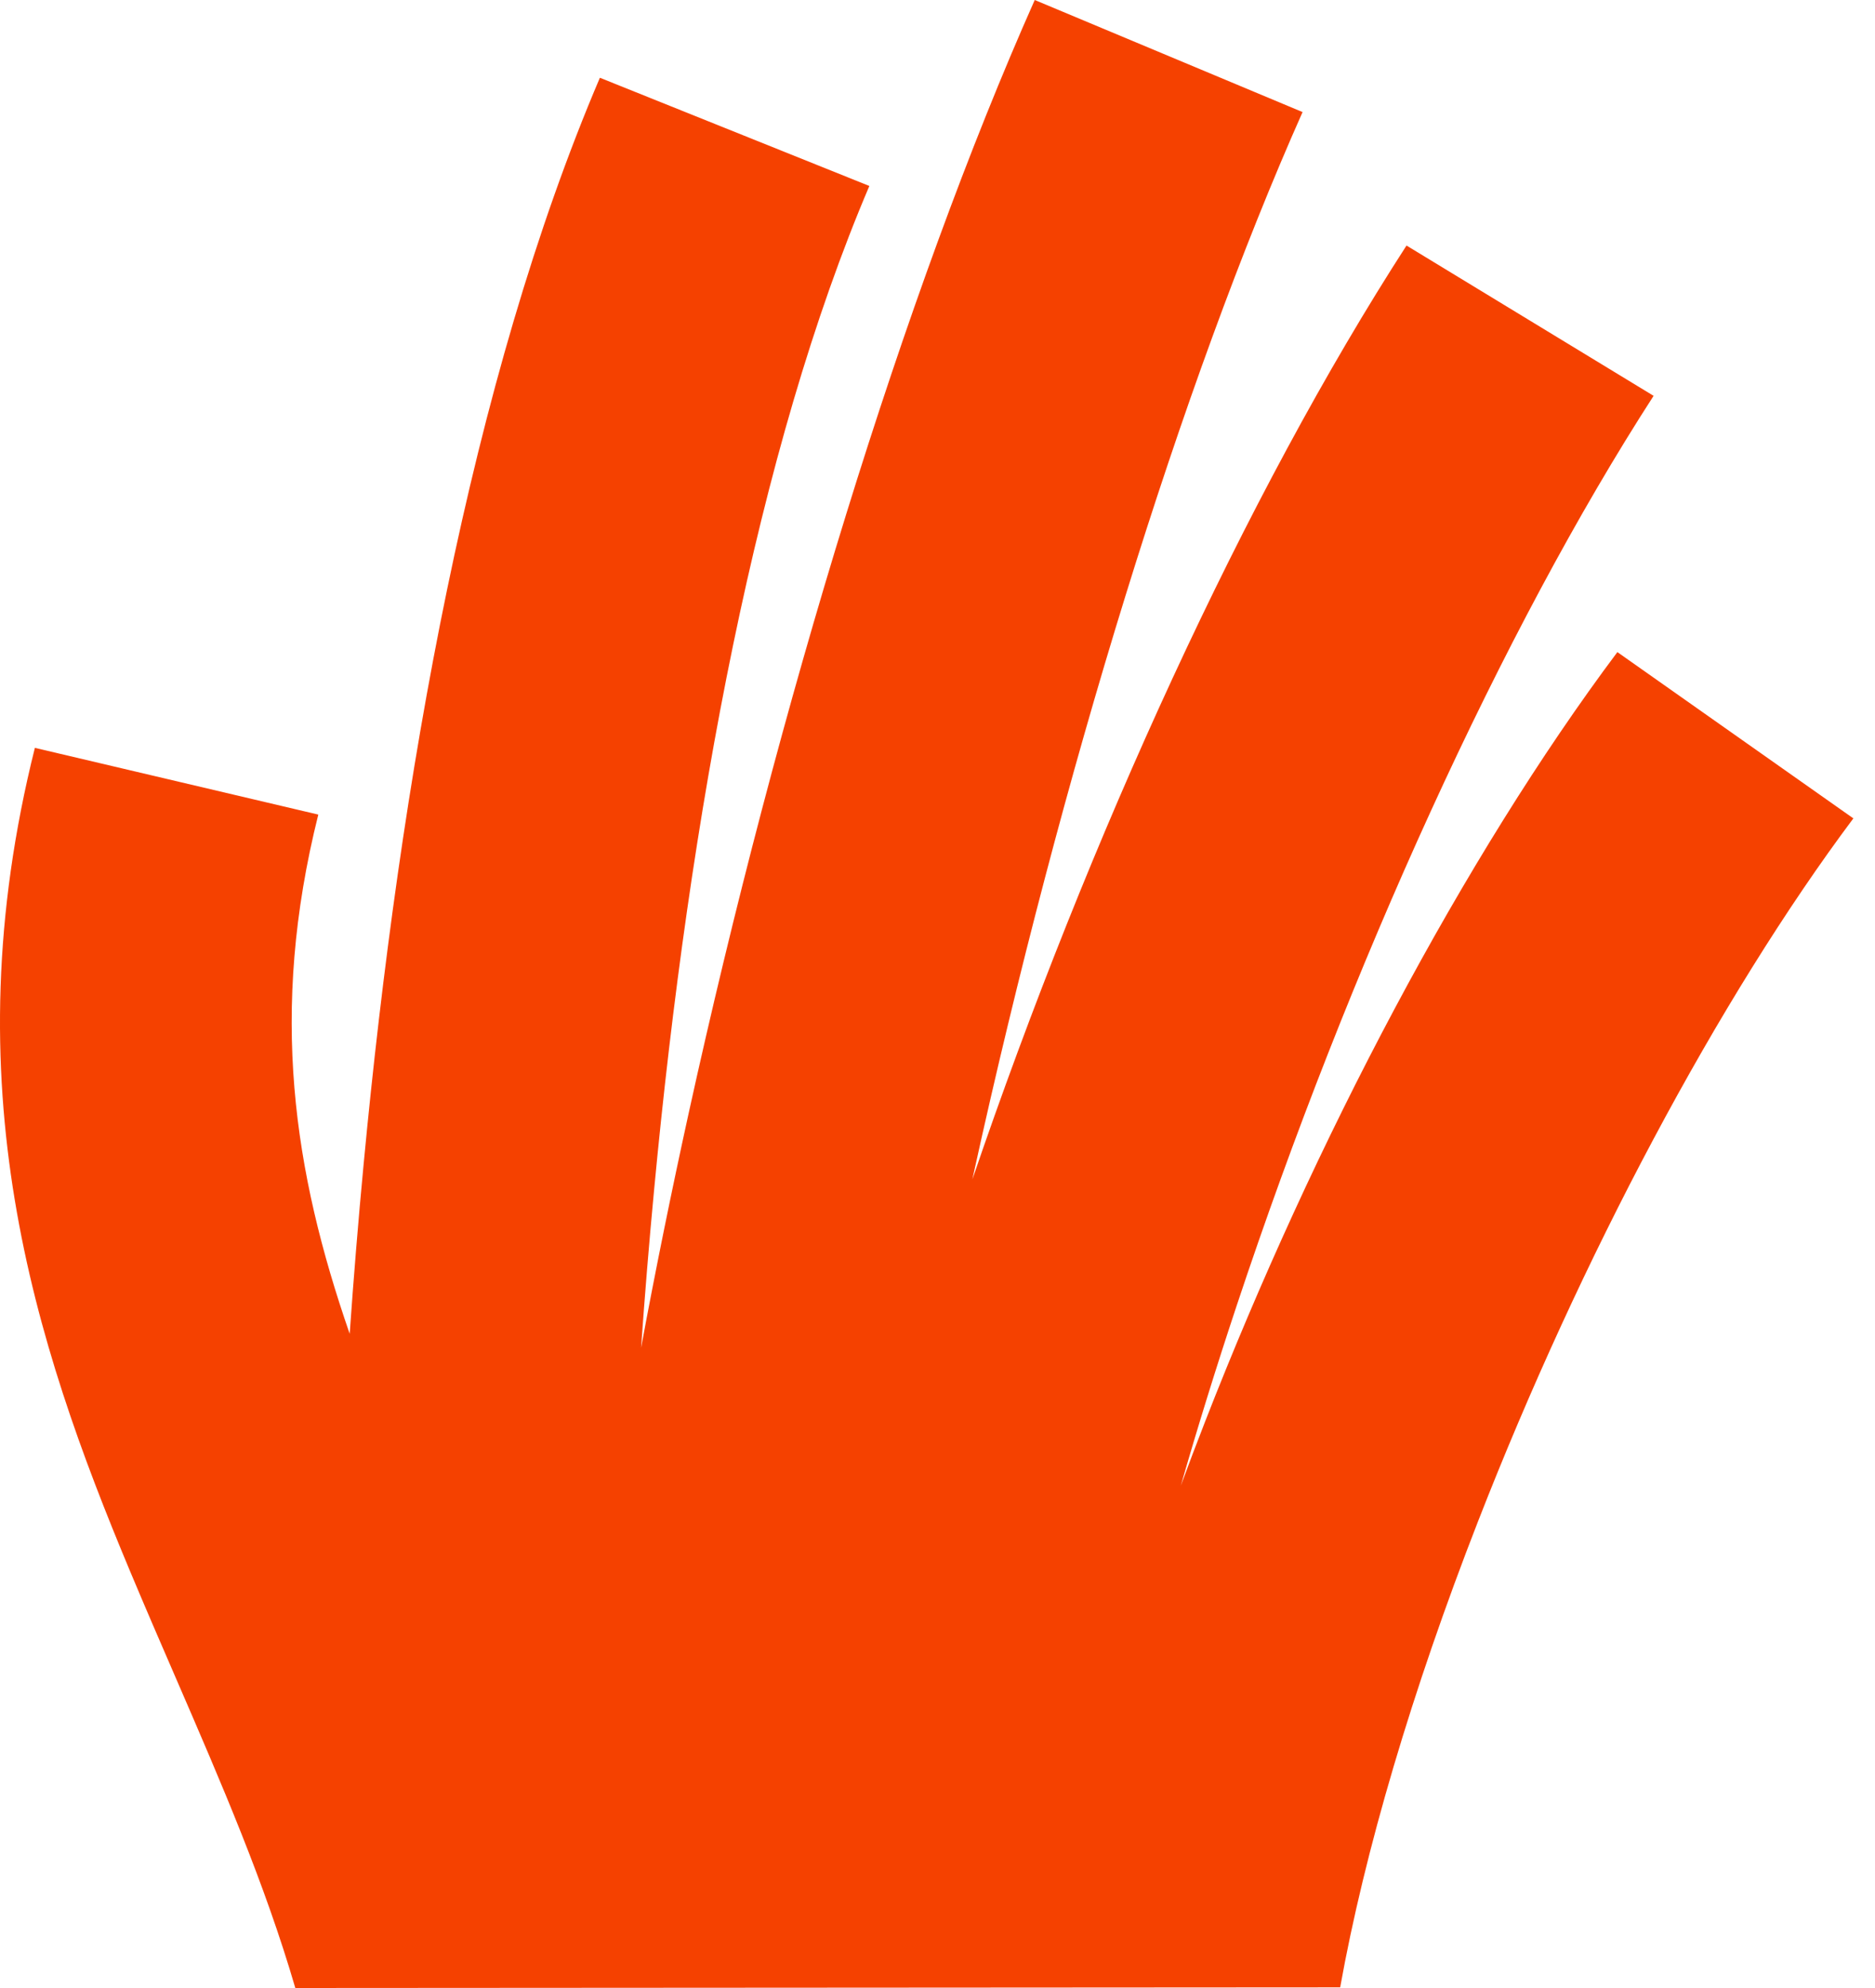
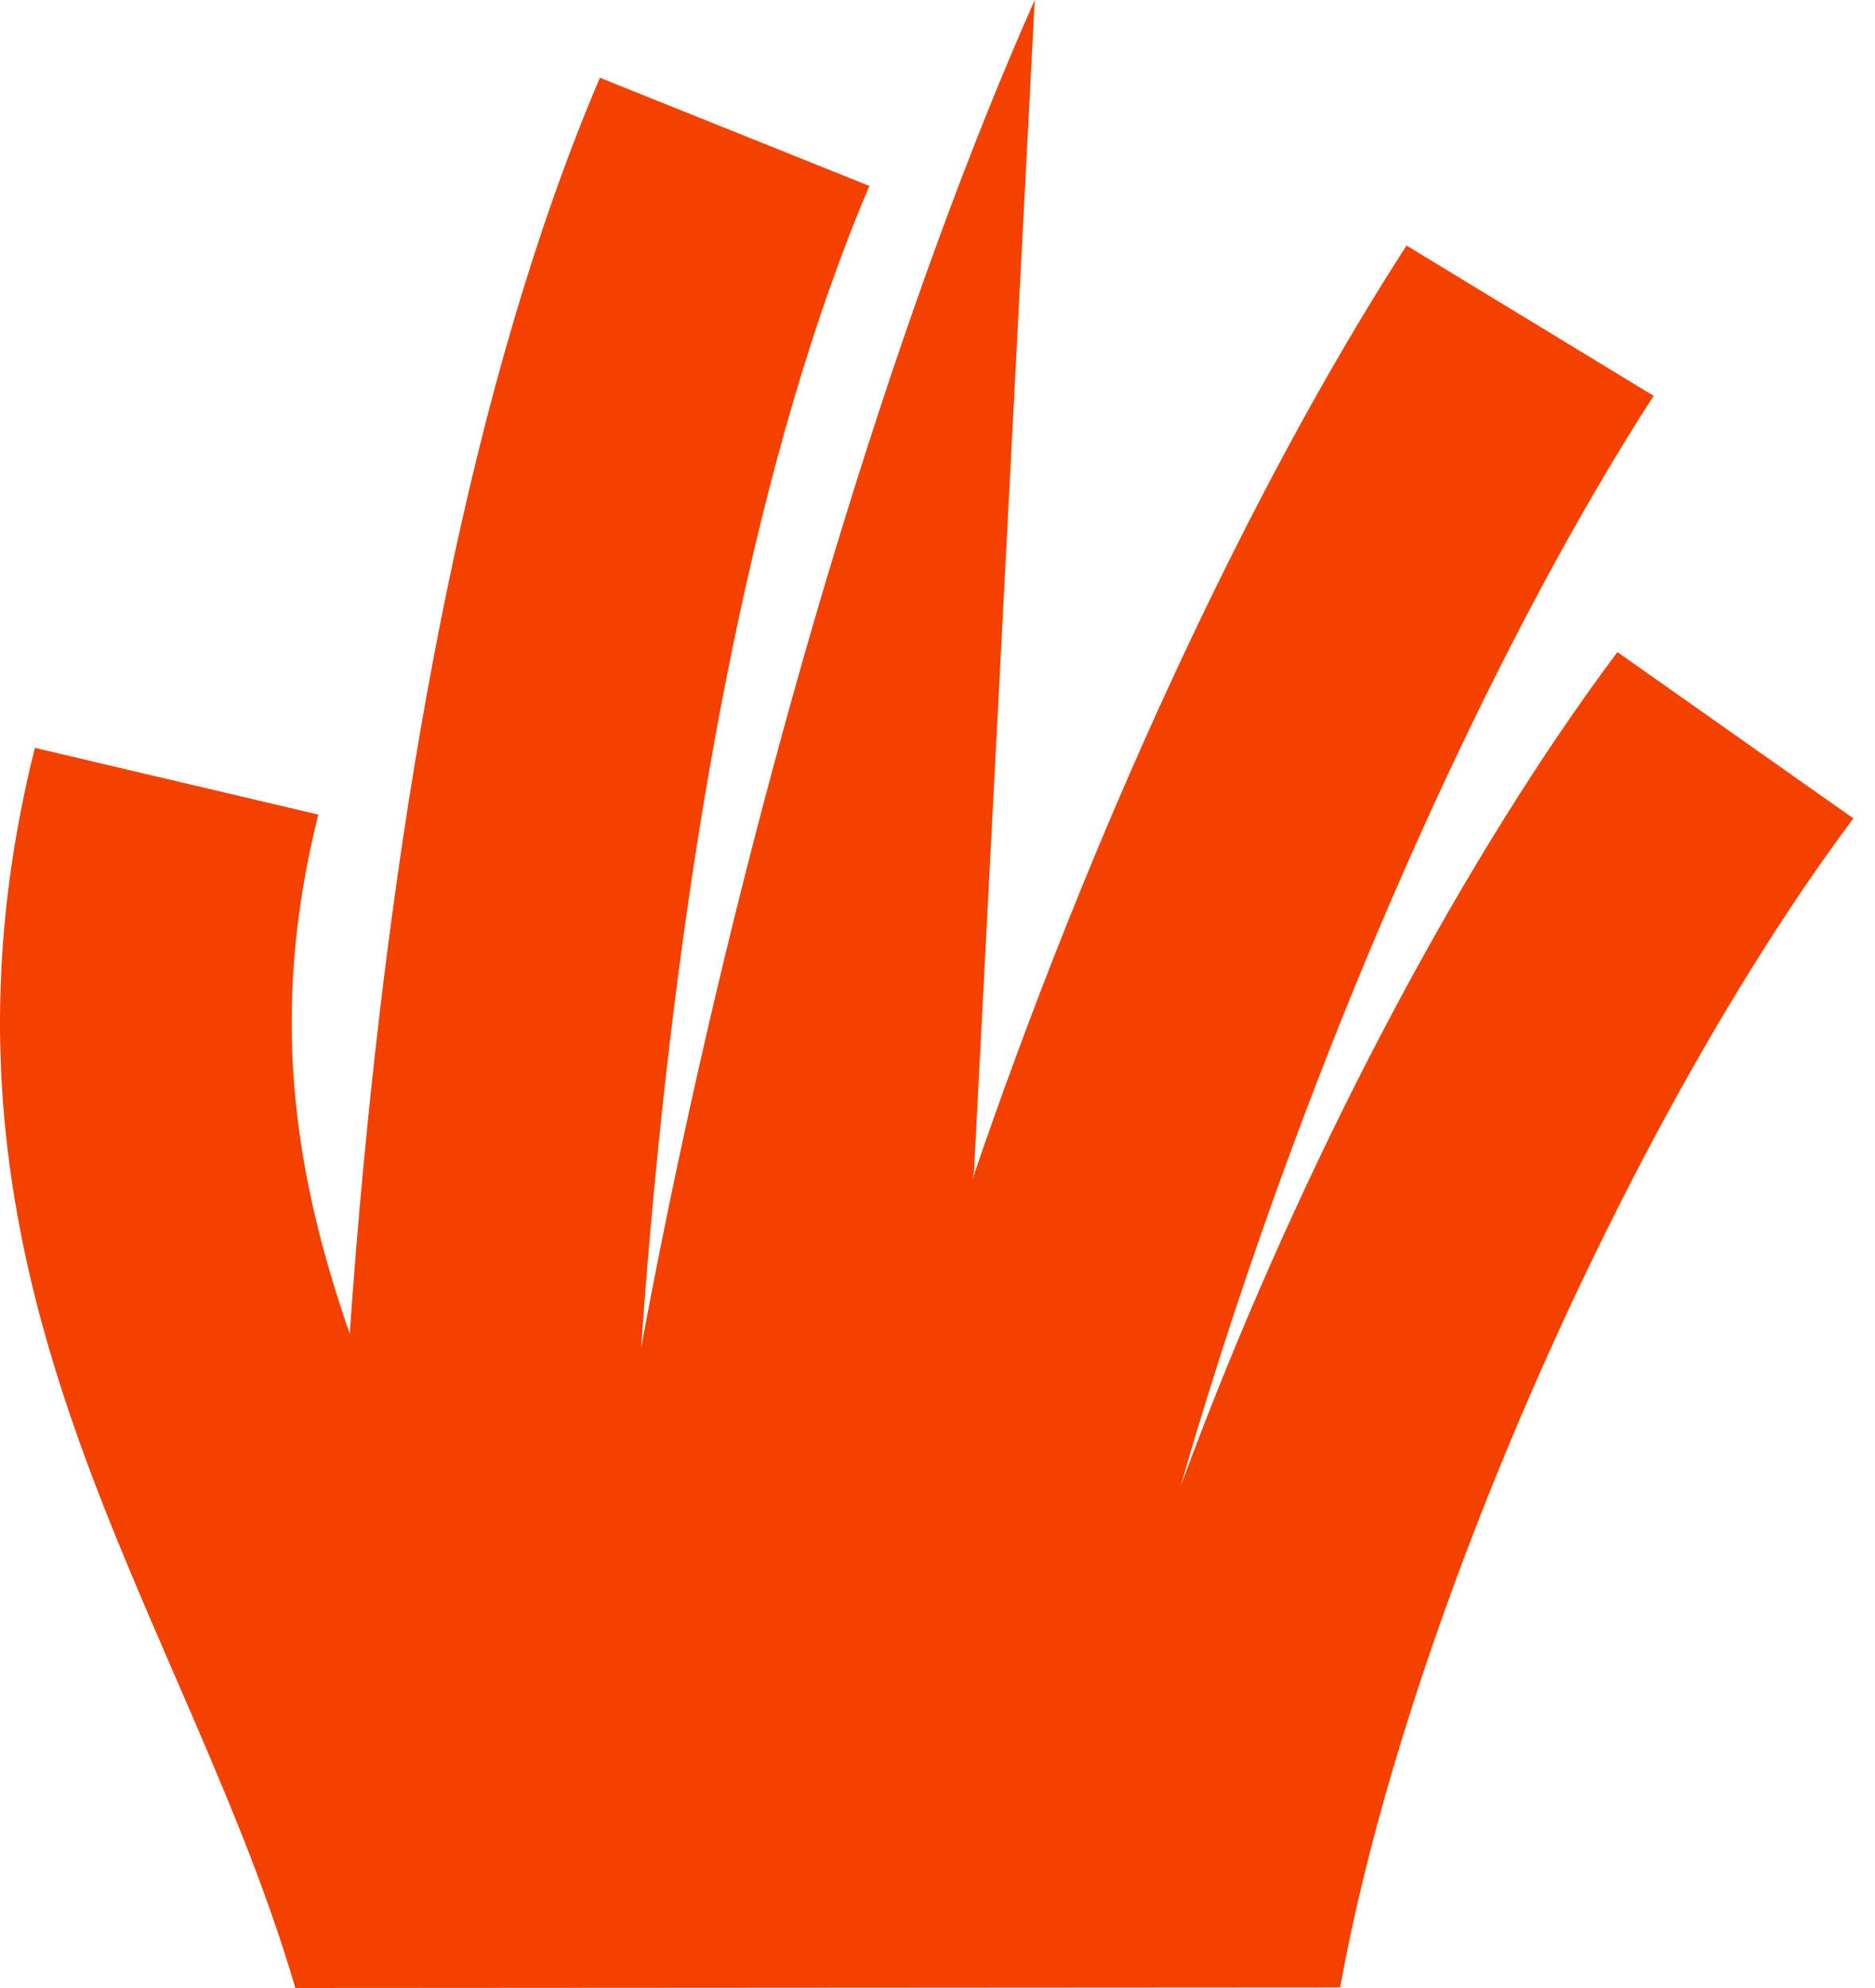
<svg xmlns="http://www.w3.org/2000/svg" width="50" height="53" viewBox="0 0 50 53" fill="none">
-   <path d="M35.738 52.983C36.387 49.362 37.659 45.061 39.413 40.563C42.142 33.564 45.828 26.622 49.423 21.818L43.13 17.385C39.027 22.867 35.044 30.445 32.138 37.895C31.916 38.464 31.699 39.036 31.488 39.609C31.942 38.03 32.441 36.424 32.979 34.805C35.985 25.76 40.072 16.782 44.096 10.553L37.507 6.546C33.211 13.195 29.038 22.334 25.93 31.442L25.972 31.25C28.29 20.705 31.506 10.245 34.735 2.988L27.593 0C24.097 7.859 20.749 18.834 18.364 29.68C17.907 31.762 17.481 33.853 17.096 35.93C17.194 34.534 17.309 33.132 17.442 31.729C18.389 21.689 20.198 11.954 23.183 4.958L15.997 2.073C12.561 10.124 10.666 20.757 9.696 31.045C9.553 32.553 9.43 34.06 9.325 35.559C7.832 31.248 7.166 26.996 8.488 21.717L0.93 19.938C-1.322 28.927 0.906 35.771 3.469 41.89C3.878 42.866 4.288 43.813 4.691 44.741C5.912 47.559 7.059 50.207 7.875 53L35.738 52.983Z" fill="#F54100" />
+   <path d="M35.738 52.983C36.387 49.362 37.659 45.061 39.413 40.563C42.142 33.564 45.828 26.622 49.423 21.818L43.13 17.385C39.027 22.867 35.044 30.445 32.138 37.895C31.916 38.464 31.699 39.036 31.488 39.609C31.942 38.03 32.441 36.424 32.979 34.805C35.985 25.76 40.072 16.782 44.096 10.553L37.507 6.546C33.211 13.195 29.038 22.334 25.93 31.442L25.972 31.25L27.593 0C24.097 7.859 20.749 18.834 18.364 29.68C17.907 31.762 17.481 33.853 17.096 35.93C17.194 34.534 17.309 33.132 17.442 31.729C18.389 21.689 20.198 11.954 23.183 4.958L15.997 2.073C12.561 10.124 10.666 20.757 9.696 31.045C9.553 32.553 9.43 34.06 9.325 35.559C7.832 31.248 7.166 26.996 8.488 21.717L0.93 19.938C-1.322 28.927 0.906 35.771 3.469 41.89C3.878 42.866 4.288 43.813 4.691 44.741C5.912 47.559 7.059 50.207 7.875 53L35.738 52.983Z" fill="#F54100" />
</svg>